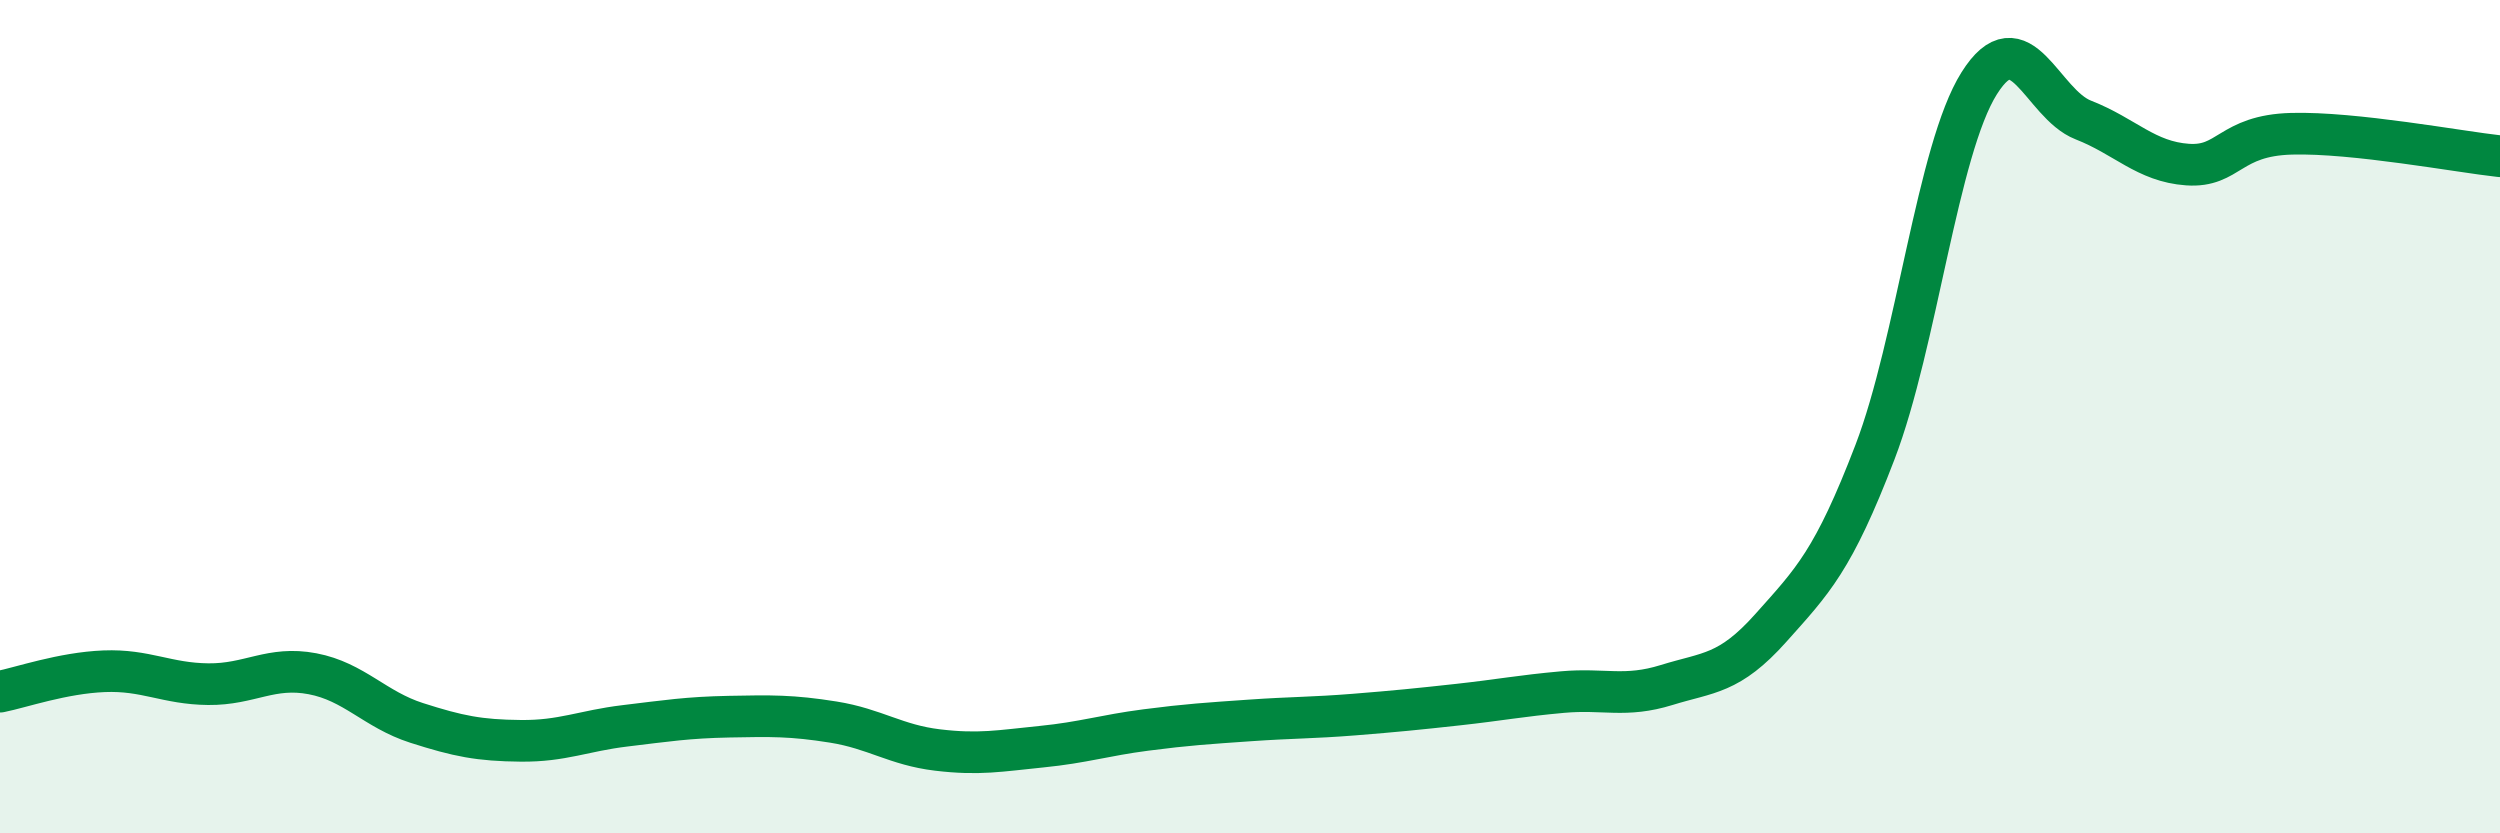
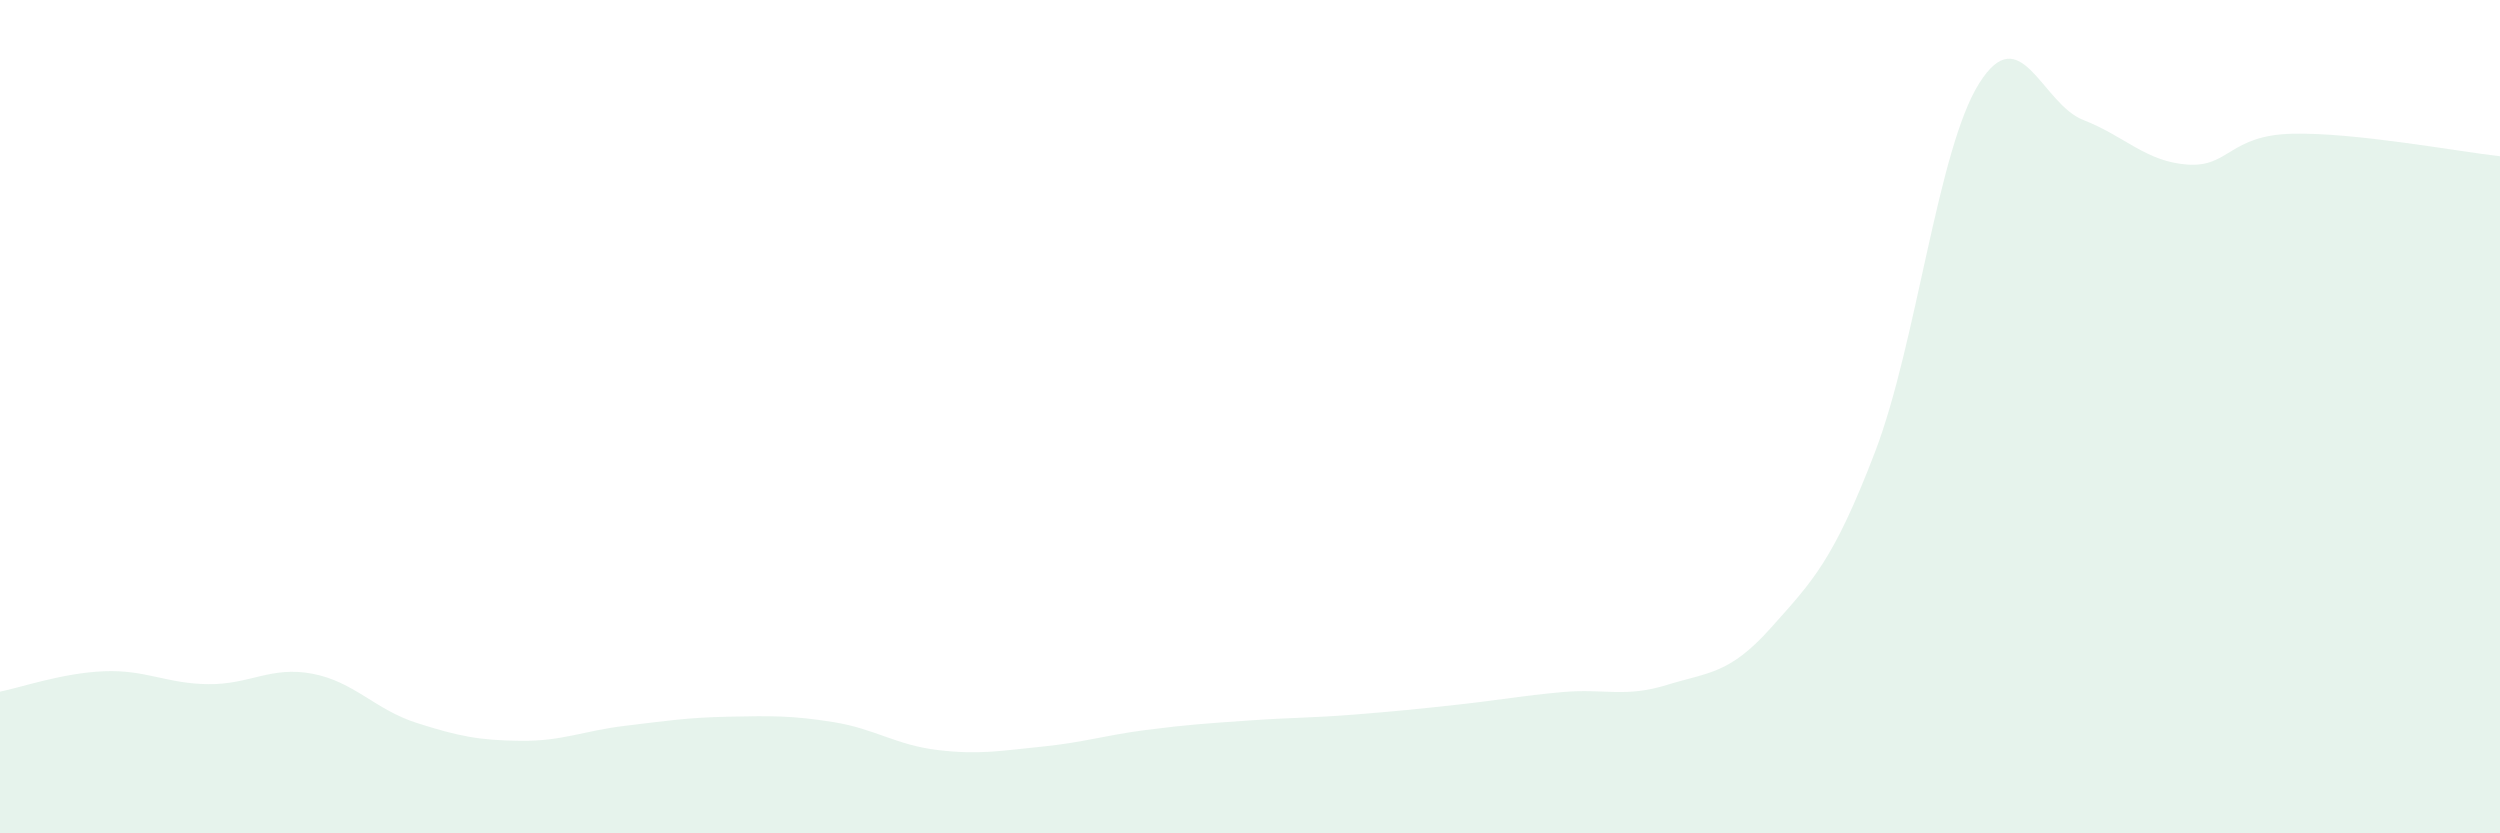
<svg xmlns="http://www.w3.org/2000/svg" width="60" height="20" viewBox="0 0 60 20">
-   <path d="M 0,16.6 C 0.5,16.5 1.5,16.15 2.5,16.11 C 3.5,16.07 4,16.41 5,16.42 C 6,16.43 6.5,15.98 7.5,16.17 C 8.5,16.36 9,17.03 10,17.35 C 11,17.67 11.5,17.77 12.5,17.78 C 13.5,17.79 14,17.54 15,17.42 C 16,17.3 16.5,17.22 17.5,17.2 C 18.5,17.18 19,17.17 20,17.33 C 21,17.49 21.5,17.88 22.5,18 C 23.5,18.12 24,18.02 25,17.92 C 26,17.82 26.5,17.65 27.5,17.52 C 28.5,17.39 29,17.36 30,17.29 C 31,17.22 31.5,17.23 32.5,17.15 C 33.5,17.07 34,17.02 35,16.91 C 36,16.8 36.5,16.7 37.5,16.61 C 38.5,16.52 39,16.75 40,16.44 C 41,16.13 41.5,16.19 42.5,15.07 C 43.5,13.95 44,13.46 45,10.85 C 46,8.24 46.5,3.59 47.5,2 C 48.5,0.41 49,2.49 50,2.88 C 51,3.27 51.5,3.88 52.5,3.95 C 53.5,4.02 53.5,3.25 55,3.21 C 56.5,3.17 59,3.64 60,3.75L60 20L0 20Z" fill="#008740" opacity="0.1" stroke-linecap="round" stroke-linejoin="round" />
-   <path d="M 0,16.6 C 0.5,16.5 1.5,16.15 2.5,16.11 C 3.5,16.07 4,16.41 5,16.42 C 6,16.43 6.5,15.98 7.5,16.17 C 8.5,16.36 9,17.03 10,17.35 C 11,17.67 11.5,17.77 12.5,17.78 C 13.5,17.79 14,17.54 15,17.42 C 16,17.3 16.5,17.22 17.5,17.2 C 18.5,17.18 19,17.17 20,17.33 C 21,17.49 21.5,17.88 22.5,18 C 23.5,18.12 24,18.02 25,17.92 C 26,17.82 26.5,17.65 27.5,17.52 C 28.5,17.39 29,17.36 30,17.29 C 31,17.22 31.5,17.23 32.5,17.15 C 33.5,17.07 34,17.02 35,16.91 C 36,16.8 36.5,16.7 37.5,16.61 C 38.5,16.52 39,16.75 40,16.44 C 41,16.13 41.5,16.19 42.5,15.07 C 43.5,13.95 44,13.46 45,10.85 C 46,8.24 46.5,3.59 47.5,2 C 48.5,0.41 49,2.49 50,2.88 C 51,3.27 51.5,3.88 52.5,3.95 C 53.5,4.02 53.5,3.25 55,3.21 C 56.5,3.17 59,3.64 60,3.75" stroke="#008740" stroke-width="1" fill="none" stroke-linecap="round" stroke-linejoin="round" />
+   <path d="M 0,16.6 C 0.5,16.5 1.5,16.15 2.5,16.11 C 3.5,16.07 4,16.41 5,16.42 C 6,16.43 6.5,15.98 7.5,16.17 C 8.5,16.36 9,17.03 10,17.35 C 11,17.67 11.5,17.77 12.5,17.78 C 13.5,17.79 14,17.54 15,17.42 C 16,17.3 16.5,17.22 17.5,17.2 C 18.5,17.18 19,17.17 20,17.33 C 21,17.49 21.5,17.88 22.5,18 C 23.5,18.12 24,18.02 25,17.92 C 26,17.82 26.5,17.65 27.5,17.52 C 28.5,17.39 29,17.36 30,17.29 C 31,17.22 31.5,17.23 32.5,17.15 C 33.5,17.07 34,17.02 35,16.91 C 36,16.8 36.5,16.7 37.5,16.61 C 38.5,16.52 39,16.75 40,16.44 C 41,16.13 41.5,16.19 42.5,15.07 C 43.5,13.95 44,13.46 45,10.85 C 46,8.24 46.5,3.59 47.5,2 C 48.5,0.41 49,2.49 50,2.88 C 51,3.27 51.5,3.88 52.5,3.95 C 53.5,4.02 53.5,3.25 55,3.21 C 56.5,3.17 59,3.64 60,3.75L60 20L0 20" fill="#008740" opacity="0.1" stroke-linecap="round" stroke-linejoin="round" />
</svg>